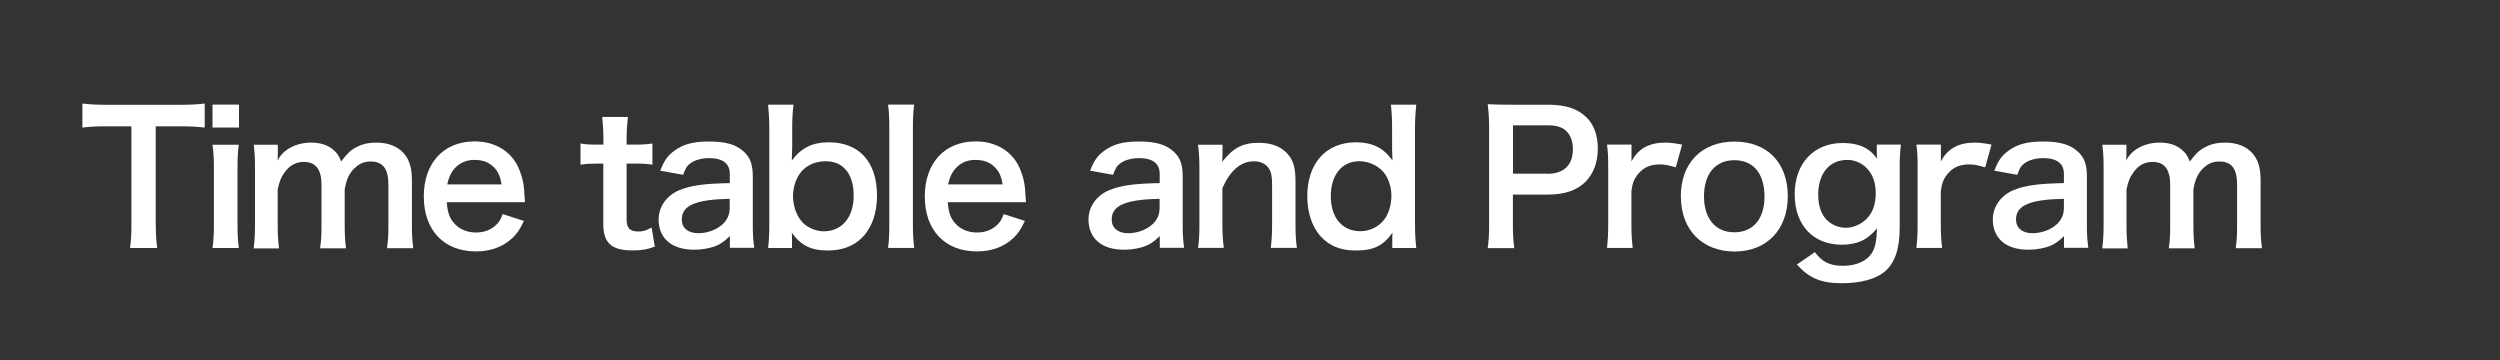
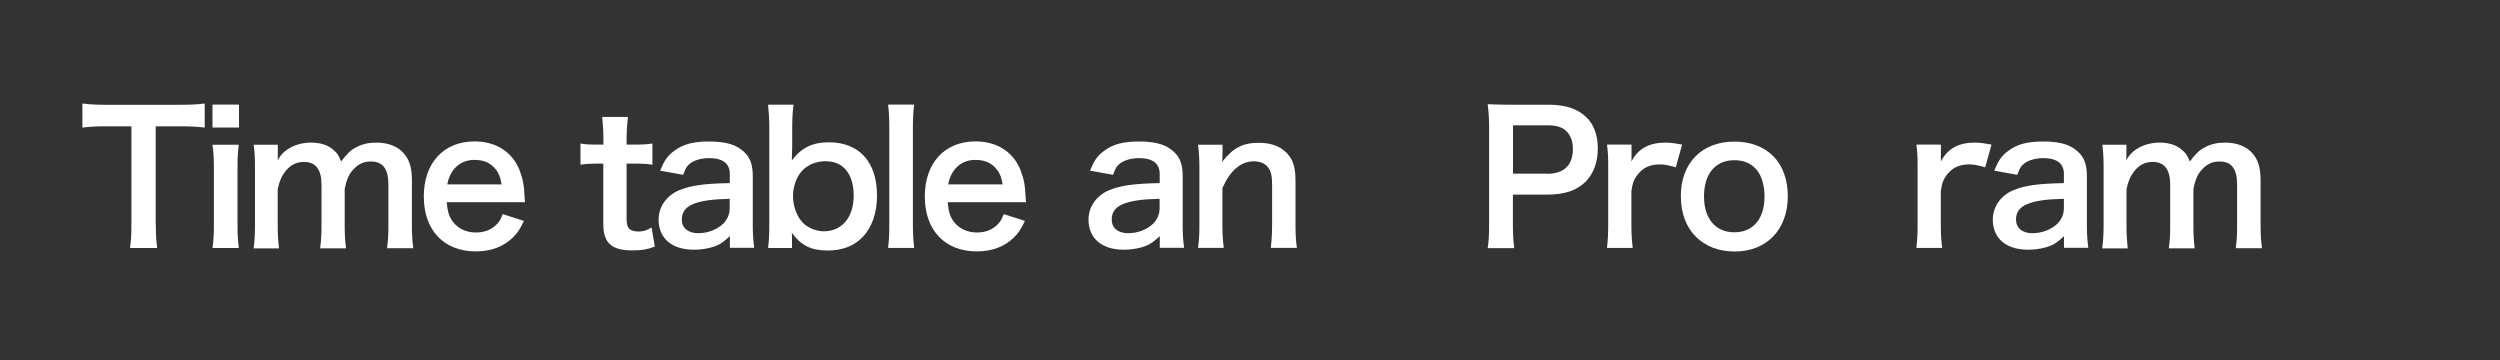
<svg xmlns="http://www.w3.org/2000/svg" id="b" data-name="レイヤー 2" width="250" height="36" viewBox="0 0 250 36">
  <rect x="0" y="0" width="250" height="36" fill="#333333" stroke="none" />
  <defs>
    <style>
      .d {
        fill: #fff;
      }

      .e {
        fill: none;
      }
    </style>
  </defs>
  <g id="c" data-name="レイヤー 1">
    <g>
      <path class="d" d="M15.58,22.46c0,.97.04,1.6.14,2.34h-2.72c.11-.76.14-1.37.14-2.34v-9.83h-2.43c-1.06,0-1.84.04-2.47.13v-2.41c.65.09,1.42.13,2.45.13h7.13c1.3,0,1.96-.04,2.65-.13v2.41c-.67-.09-1.35-.13-2.65-.13h-2.25v9.83Z" />
      <path class="d" d="M23.9,10.46v2.29h-2.65v-2.29h2.65ZM23.88,14.46c-.09.67-.13,1.26-.13,2.36v5.62c0,.99.04,1.6.13,2.36h-2.63c.11-.81.14-1.44.14-2.34v-5.65c0-.99-.04-1.6-.14-2.34h2.63Z" />
      <path class="d" d="M25.37,24.8c.09-.77.13-1.37.13-2.34v-5.65c0-1.13-.04-1.66-.13-2.34h2.41v.92c0,.11,0,.38-.02.67.52-1.1,1.85-1.8,3.35-1.8.97,0,1.77.27,2.32.81.32.29.47.52.68,1.08.61-.81.95-1.13,1.51-1.42.59-.32,1.21-.47,2.02-.47,1.15,0,2.09.36,2.7,1.03.59.65.85,1.46.85,2.74v4.45c0,1.01.04,1.6.14,2.34h-2.63c.11-.74.14-1.28.14-2.34v-4.03c0-1.58-.56-2.3-1.76-2.3-.59,0-1.04.16-1.48.54-.63.54-.92,1.12-1.13,2.23v3.57c0,.99.04,1.6.13,2.34h-2.59c.11-.76.14-1.31.14-2.34v-4.03c0-1.51-.58-2.27-1.75-2.27-.76,0-1.37.31-1.86.94-.4.52-.58.94-.77,1.8v3.57c0,.97.04,1.51.13,2.34h-2.54Z" />
      <path class="d" d="M44.67,20.22c.09.99.25,1.5.67,2.02.52.65,1.33,1.01,2.25,1.01s1.64-.32,2.16-.9c.22-.25.34-.45.52-.94l2.12.68c-.41.87-.65,1.21-1.1,1.66-.94.92-2.2,1.39-3.71,1.39-3.19,0-5.2-2.12-5.2-5.49s2-5.51,5.08-5.51c2.11,0,3.76,1.04,4.48,2.84.34.87.47,1.51.52,2.74,0,.04,0,.09.04.5h-7.83ZM50.16,18.44c-.13-.79-.34-1.28-.79-1.73-.49-.49-1.1-.72-1.94-.72-1.4,0-2.43.94-2.7,2.45h5.44Z" />
      <path class="d" d="M62.79,11.69c-.07.63-.13,1.4-.13,2.21v.56h.76c.85,0,1.24-.02,1.82-.11v2.12c-.59-.09-.94-.11-1.77-.11h-.81v5.58c0,.88.32,1.21,1.19,1.21.47,0,.76-.09,1.31-.4l.32,1.91c-.77.29-1.31.38-2.25.38-2.07,0-2.9-.74-2.9-2.63v-6.05h-.68c-.67,0-1.01.02-1.6.11v-2.12c.52.09.86.11,1.62.11h.67v-.56c0-.77-.05-1.57-.12-2.21h2.57Z" />
      <path class="d" d="M72.97,23.63c-.72.68-1.17.94-1.91,1.13-.52.14-1.1.21-1.67.21-2.2,0-3.53-1.13-3.53-3.02,0-1.26.79-2.39,2.04-2.92,1.17-.49,2.5-.67,5.08-.72v-.92c0-1.04-.7-1.58-2.07-1.58-.72,0-1.46.2-1.87.52-.34.25-.5.5-.72,1.15l-2.3-.41c.41-1.04.74-1.51,1.42-2,.88-.65,1.89-.92,3.44-.92,1.73,0,2.77.31,3.55,1.06.61.58.85,1.26.85,2.48v4.84c0,.95.04,1.44.14,2.25h-2.43v-1.17ZM72.97,19.88c-3.44.07-4.79.67-4.79,2.07,0,.85.63,1.37,1.64,1.37.96,0,1.89-.36,2.5-.95.43-.43.65-.95.65-1.58v-.9Z" />
      <path class="d" d="M76.81,24.8c.09-.79.12-1.37.12-2.43v-9.49c0-.92-.04-1.55-.12-2.41h2.54c-.09.76-.13,1.35-.13,2.43v1.8c0,.29-.02.74-.04,1.35.94-1.26,2.05-1.82,3.71-1.82,3.02,0,4.81,1.96,4.81,5.31,0,1.77-.5,3.21-1.48,4.21-.85.86-2,1.3-3.46,1.3-1.66,0-2.68-.52-3.58-1.78.02.23.02.43.02.65v.88h-2.39ZM82.63,16.12c-1.01,0-1.85.34-2.45.99-.54.59-.88,1.57-.88,2.5,0,1.13.47,2.27,1.19,2.85.52.41,1.22.67,1.89.67,1.82,0,2.99-1.4,2.99-3.58s-1.08-3.42-2.74-3.42Z" />
      <path class="d" d="M91.42,10.46c-.09.7-.13,1.28-.13,2.36v9.63c0,.95.04,1.55.13,2.34h-2.61c.09-.77.12-1.3.12-2.34v-9.65c0-1.08-.04-1.66-.12-2.34h2.61Z" />
      <path class="d" d="M94.77,20.22c.09.99.25,1.5.67,2.02.52.65,1.33,1.01,2.25,1.01s1.64-.32,2.16-.9c.22-.25.34-.45.52-.94l2.12.68c-.41.87-.65,1.21-1.1,1.66-.94.92-2.2,1.39-3.71,1.39-3.19,0-5.2-2.12-5.2-5.49s2-5.51,5.08-5.51c2.11,0,3.76,1.04,4.48,2.84.34.87.47,1.51.52,2.74,0,.04,0,.09.04.5h-7.83ZM100.26,18.44c-.12-.79-.34-1.28-.79-1.73-.49-.49-1.1-.72-1.95-.72-1.4,0-2.43.94-2.7,2.45h5.44Z" />
      <path class="d" d="M115.96,23.63c-.72.68-1.17.94-1.91,1.13-.52.14-1.1.21-1.67.21-2.2,0-3.53-1.13-3.53-3.02,0-1.26.79-2.39,2.04-2.92,1.17-.49,2.5-.67,5.08-.72v-.92c0-1.04-.7-1.58-2.07-1.58-.72,0-1.46.2-1.87.52-.34.25-.5.5-.72,1.15l-2.3-.41c.41-1.04.74-1.51,1.42-2,.88-.65,1.89-.92,3.44-.92,1.73,0,2.77.31,3.55,1.06.61.58.85,1.26.85,2.48v4.84c0,.95.04,1.44.14,2.25h-2.43v-1.17ZM115.96,19.88c-3.44.07-4.79.67-4.79,2.07,0,.85.63,1.37,1.64,1.37.96,0,1.89-.36,2.5-.95.43-.43.65-.95.65-1.58v-.9Z" />
      <path class="d" d="M119.8,24.8c.11-.77.14-1.33.14-2.34v-5.65c0-.99-.04-1.6-.14-2.34h2.45v.95c0,.27,0,.32-.04.77,1.1-1.4,2.05-1.91,3.67-1.91,1.39,0,2.41.45,3.06,1.33.43.59.61,1.31.61,2.52v4.32c0,.99.04,1.67.14,2.34h-2.61c.09-.81.13-1.42.13-2.34v-4c0-.76-.09-1.24-.31-1.58-.29-.47-.83-.74-1.51-.74-1.3,0-2.36.9-3.15,2.68v3.64c0,.88.04,1.57.14,2.34h-2.59Z" />
-       <path class="d" d="M139.23,23.92c0-.22,0-.41.02-.65-.94,1.31-1.89,1.78-3.64,1.78-1.26,0-2.21-.29-3.01-.92-1.21-.94-1.87-2.57-1.87-4.52,0-3.29,1.89-5.38,4.86-5.38,1.12,0,2.04.27,2.74.83.32.25.52.47.92.99q0-.22-.02-.58c-.02-.13-.02-.47-.02-.77v-1.8c0-1.08-.04-1.67-.12-2.43h2.54c-.09.86-.13,1.49-.13,2.41v9.49c0,1.06.04,1.64.13,2.43h-2.4v-.88ZM136.03,23.12c.95,0,1.87-.45,2.41-1.19.45-.59.7-1.48.7-2.41,0-.88-.34-1.82-.86-2.39-.56-.61-1.48-1.01-2.34-1.01-1.75,0-2.86,1.37-2.86,3.51s1.15,3.49,2.95,3.49Z" />
      <path class="d" d="M148.77,24.8c.11-.72.14-1.35.14-2.32v-9.74c0-.86-.04-1.51-.14-2.32.77.04,1.33.05,2.29.05h3.76c1.75,0,2.97.41,3.84,1.28.74.72,1.12,1.8,1.12,3.1,0,1.37-.41,2.48-1.21,3.31-.88.88-2.11,1.3-3.84,1.3h-3.44v3.01c0,.97.04,1.66.14,2.34h-2.66ZM154.73,17.38c1.66,0,2.56-.88,2.56-2.47,0-.72-.2-1.31-.59-1.73-.41-.45-1.01-.65-1.96-.65h-3.44v4.84h3.44Z" />
      <path class="d" d="M167.57,16.73c-.76-.22-1.13-.29-1.6-.29-.9,0-1.58.29-2.09.88-.45.52-.63.94-.74,1.8v3.33c0,.97.04,1.49.13,2.34h-2.57c.09-.88.12-1.4.12-2.34v-5.65c0-1.1-.02-1.6-.12-2.34h2.45v1.69c.65-1.28,1.76-1.89,3.39-1.89.43,0,.86.05,1.67.2l-.63,2.27Z" />
      <path class="d" d="M168.08,19.65c0-3.35,2.09-5.49,5.37-5.49s5.33,2.12,5.33,5.46-2.11,5.53-5.31,5.53-5.38-2.12-5.38-5.49ZM170.4,19.65c0,2.21,1.15,3.58,3.03,3.58s3.02-1.35,3.02-3.55c0-2.32-1.1-3.66-3.01-3.66s-3.04,1.37-3.04,3.62Z" />
-       <path class="d" d="M181.49,25.21c.7.97,1.49,1.37,2.79,1.37,1.39,0,2.45-.49,2.95-1.35.31-.54.43-1.17.47-2.4-.9,1.13-1.96,1.64-3.53,1.64-2.86,0-4.7-1.96-4.7-5.04s1.89-5.13,4.81-5.13c1.6,0,2.66.49,3.44,1.58-.04-.36-.04-.4-.04-.59v-.83h2.41c-.09.77-.12,1.28-.12,2.25v6.03c0,2.16-.47,3.55-1.51,4.43-.9.74-2.4,1.15-4.25,1.15-2.11,0-3.29-.49-4.52-1.87l1.8-1.24ZM182.66,21.97c.45.49,1.22.81,1.91.81.99,0,2-.58,2.5-1.42.34-.56.5-1.22.5-2.05,0-1.15-.36-2.05-1.08-2.67-.5-.41-1.1-.65-1.75-.65-1.8,0-2.92,1.35-2.92,3.49,0,1.06.29,1.94.83,2.49Z" />
      <path class="d" d="M198.51,16.73c-.76-.22-1.13-.29-1.6-.29-.9,0-1.58.29-2.09.88-.45.52-.63.94-.74,1.8v3.33c0,.97.04,1.49.13,2.34h-2.57c.09-.88.12-1.4.12-2.34v-5.65c0-1.1-.02-1.6-.12-2.34h2.45v1.69c.65-1.28,1.76-1.89,3.39-1.89.43,0,.86.05,1.67.2l-.63,2.27Z" />
      <path class="d" d="M206.39,23.63c-.72.68-1.17.94-1.91,1.13-.52.14-1.1.21-1.67.21-2.2,0-3.53-1.13-3.53-3.02,0-1.26.79-2.39,2.03-2.92,1.17-.49,2.5-.67,5.08-.72v-.92c0-1.04-.7-1.58-2.07-1.58-.72,0-1.46.2-1.87.52-.34.25-.5.5-.72,1.15l-2.3-.41c.41-1.04.74-1.51,1.42-2,.88-.65,1.89-.92,3.44-.92,1.73,0,2.77.31,3.55,1.06.61.58.85,1.26.85,2.48v4.84c0,.95.04,1.44.14,2.25h-2.43v-1.17ZM206.39,19.88c-3.44.07-4.79.67-4.79,2.07,0,.85.63,1.37,1.64,1.37.95,0,1.89-.36,2.5-.95.43-.43.65-.95.65-1.58v-.9Z" />
      <path class="d" d="M210.23,24.8c.09-.77.13-1.37.13-2.34v-5.65c0-1.13-.04-1.66-.13-2.34h2.41v.92c0,.11,0,.38-.02.67.52-1.1,1.85-1.8,3.35-1.8.97,0,1.76.27,2.32.81.32.29.47.52.69,1.08.61-.81.95-1.13,1.51-1.42.59-.32,1.21-.47,2.02-.47,1.15,0,2.09.36,2.7,1.03.59.65.85,1.46.85,2.74v4.45c0,1.01.04,1.6.14,2.34h-2.63c.11-.74.14-1.28.14-2.34v-4.03c0-1.58-.56-2.3-1.76-2.3-.59,0-1.04.16-1.48.54-.63.54-.92,1.12-1.13,2.23v3.57c0,.99.04,1.6.13,2.34h-2.59c.11-.76.14-1.31.14-2.34v-4.03c0-1.51-.58-2.27-1.75-2.27-.76,0-1.37.31-1.85.94-.4.52-.58.94-.77,1.8v3.57c0,.97.04,1.51.12,2.34h-2.54Z" />
      <rect class="e" width="250" height="36" />
    </g>
  </g>
</svg>